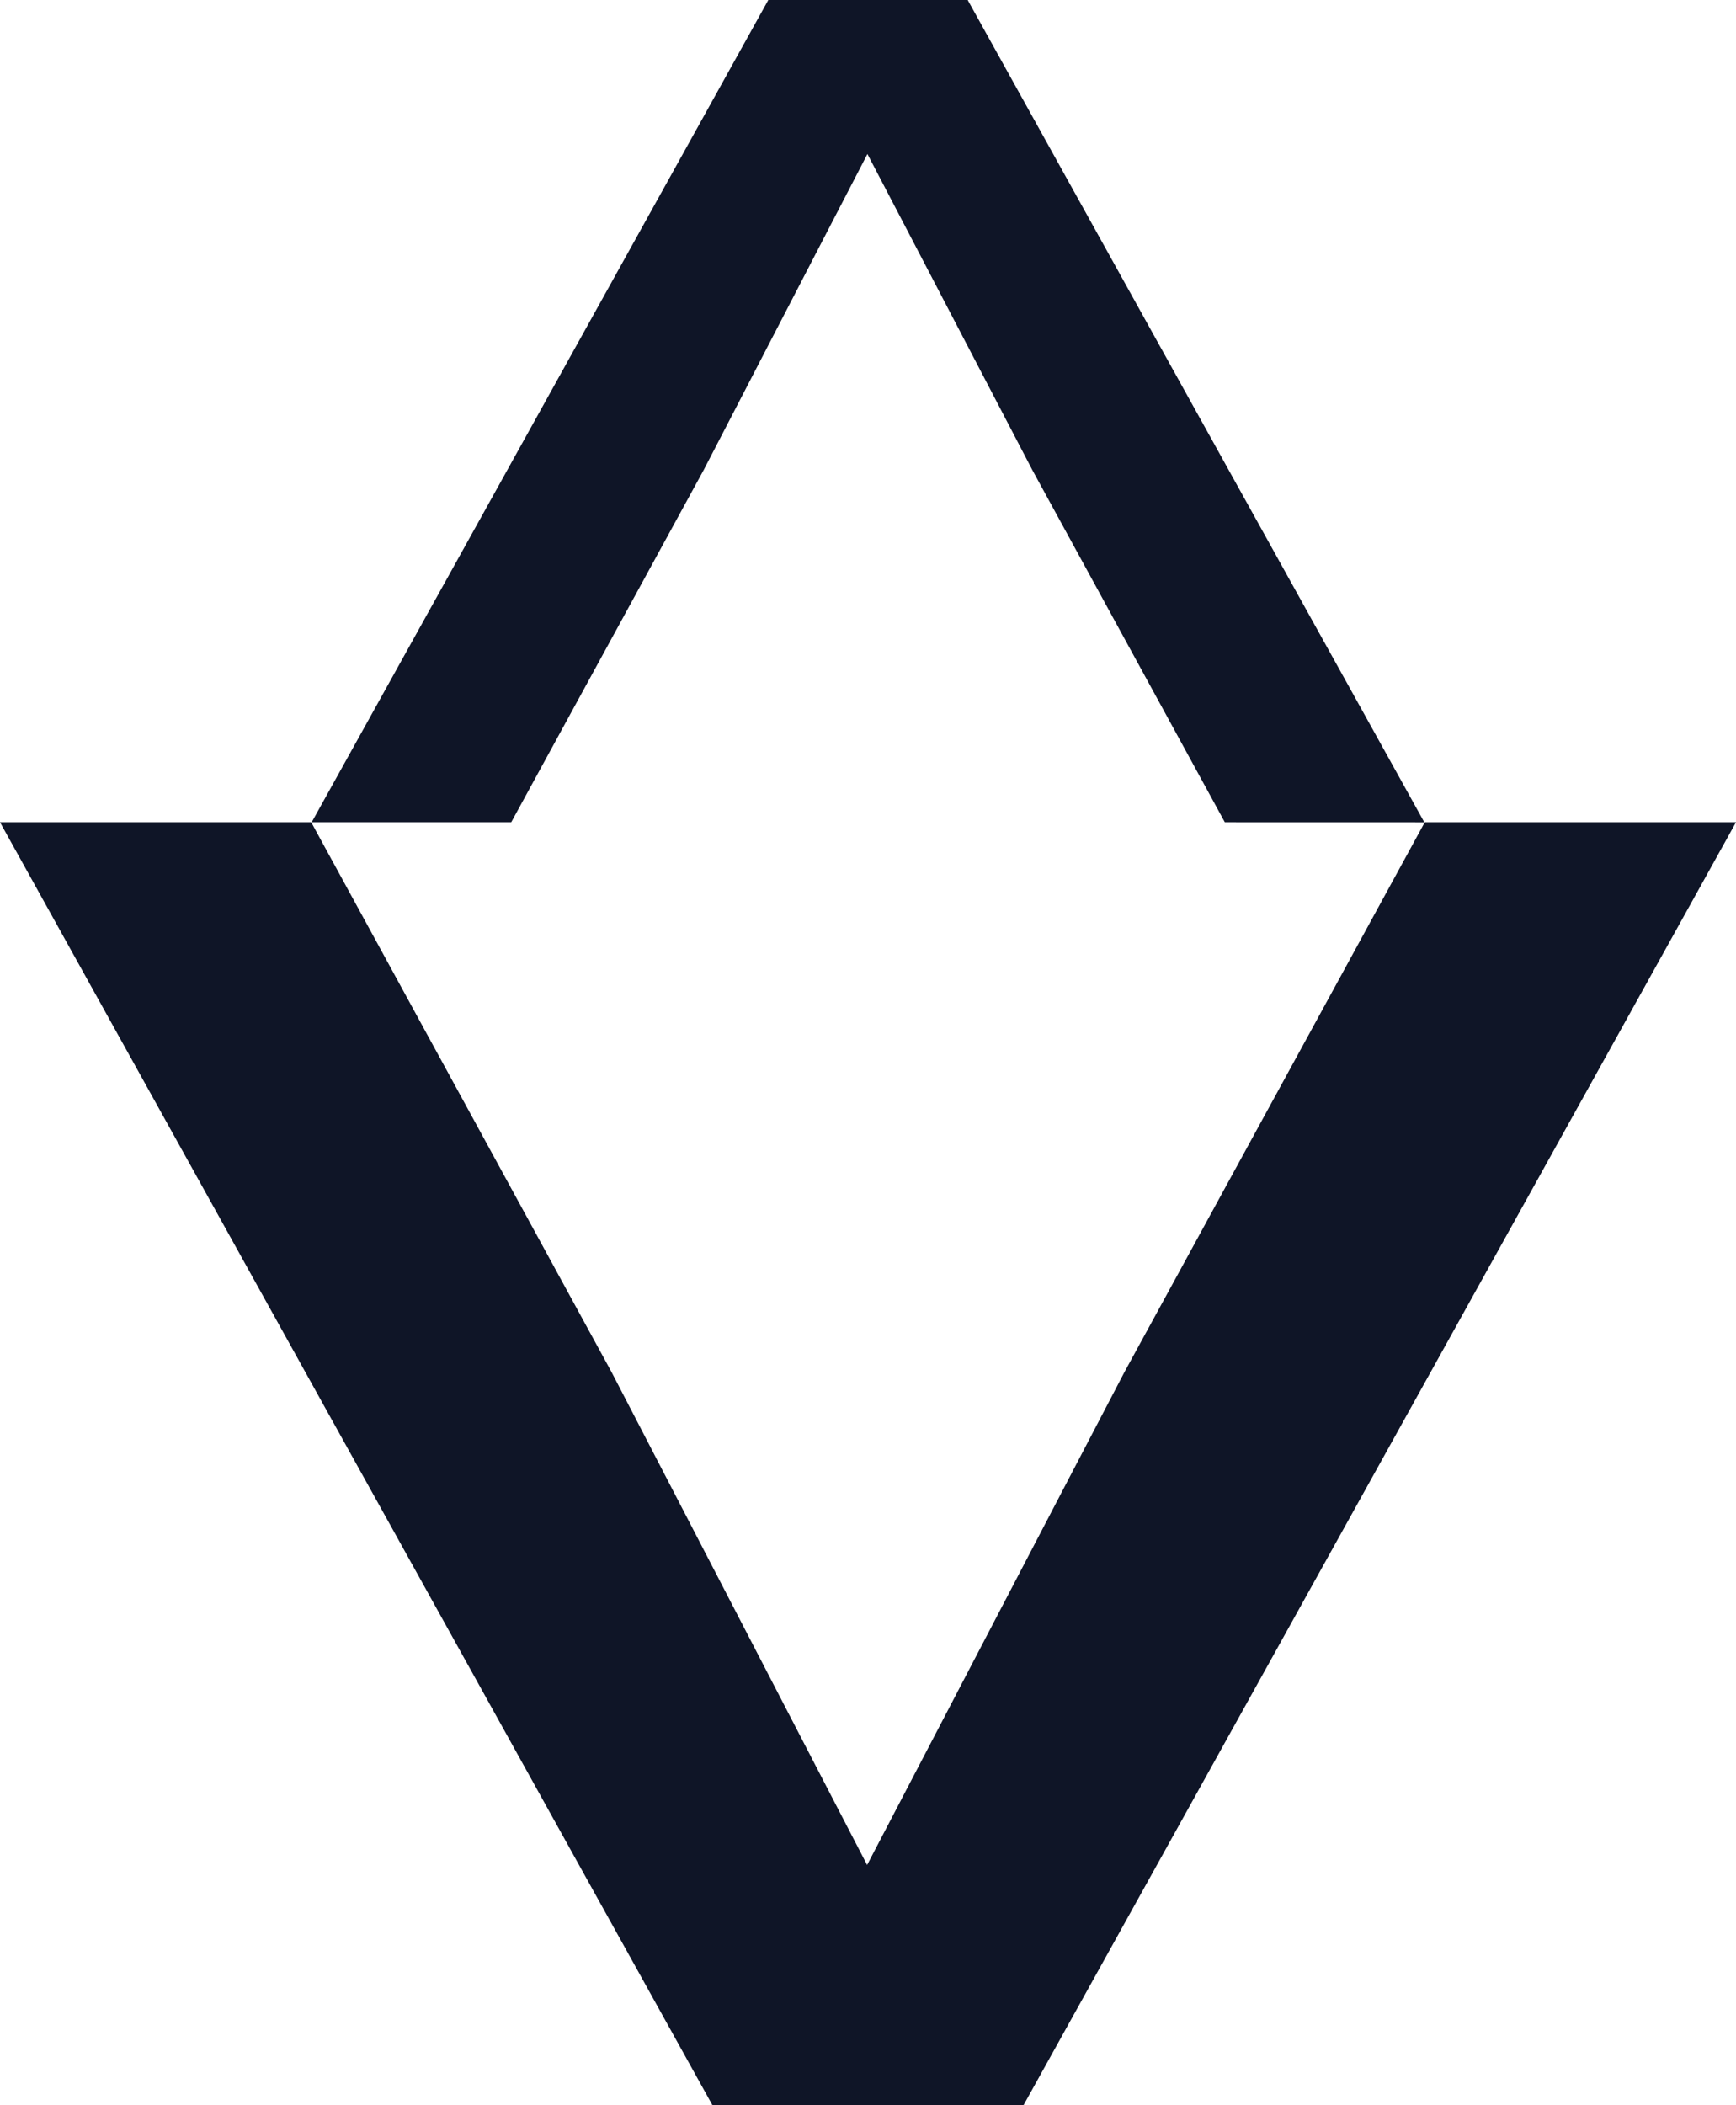
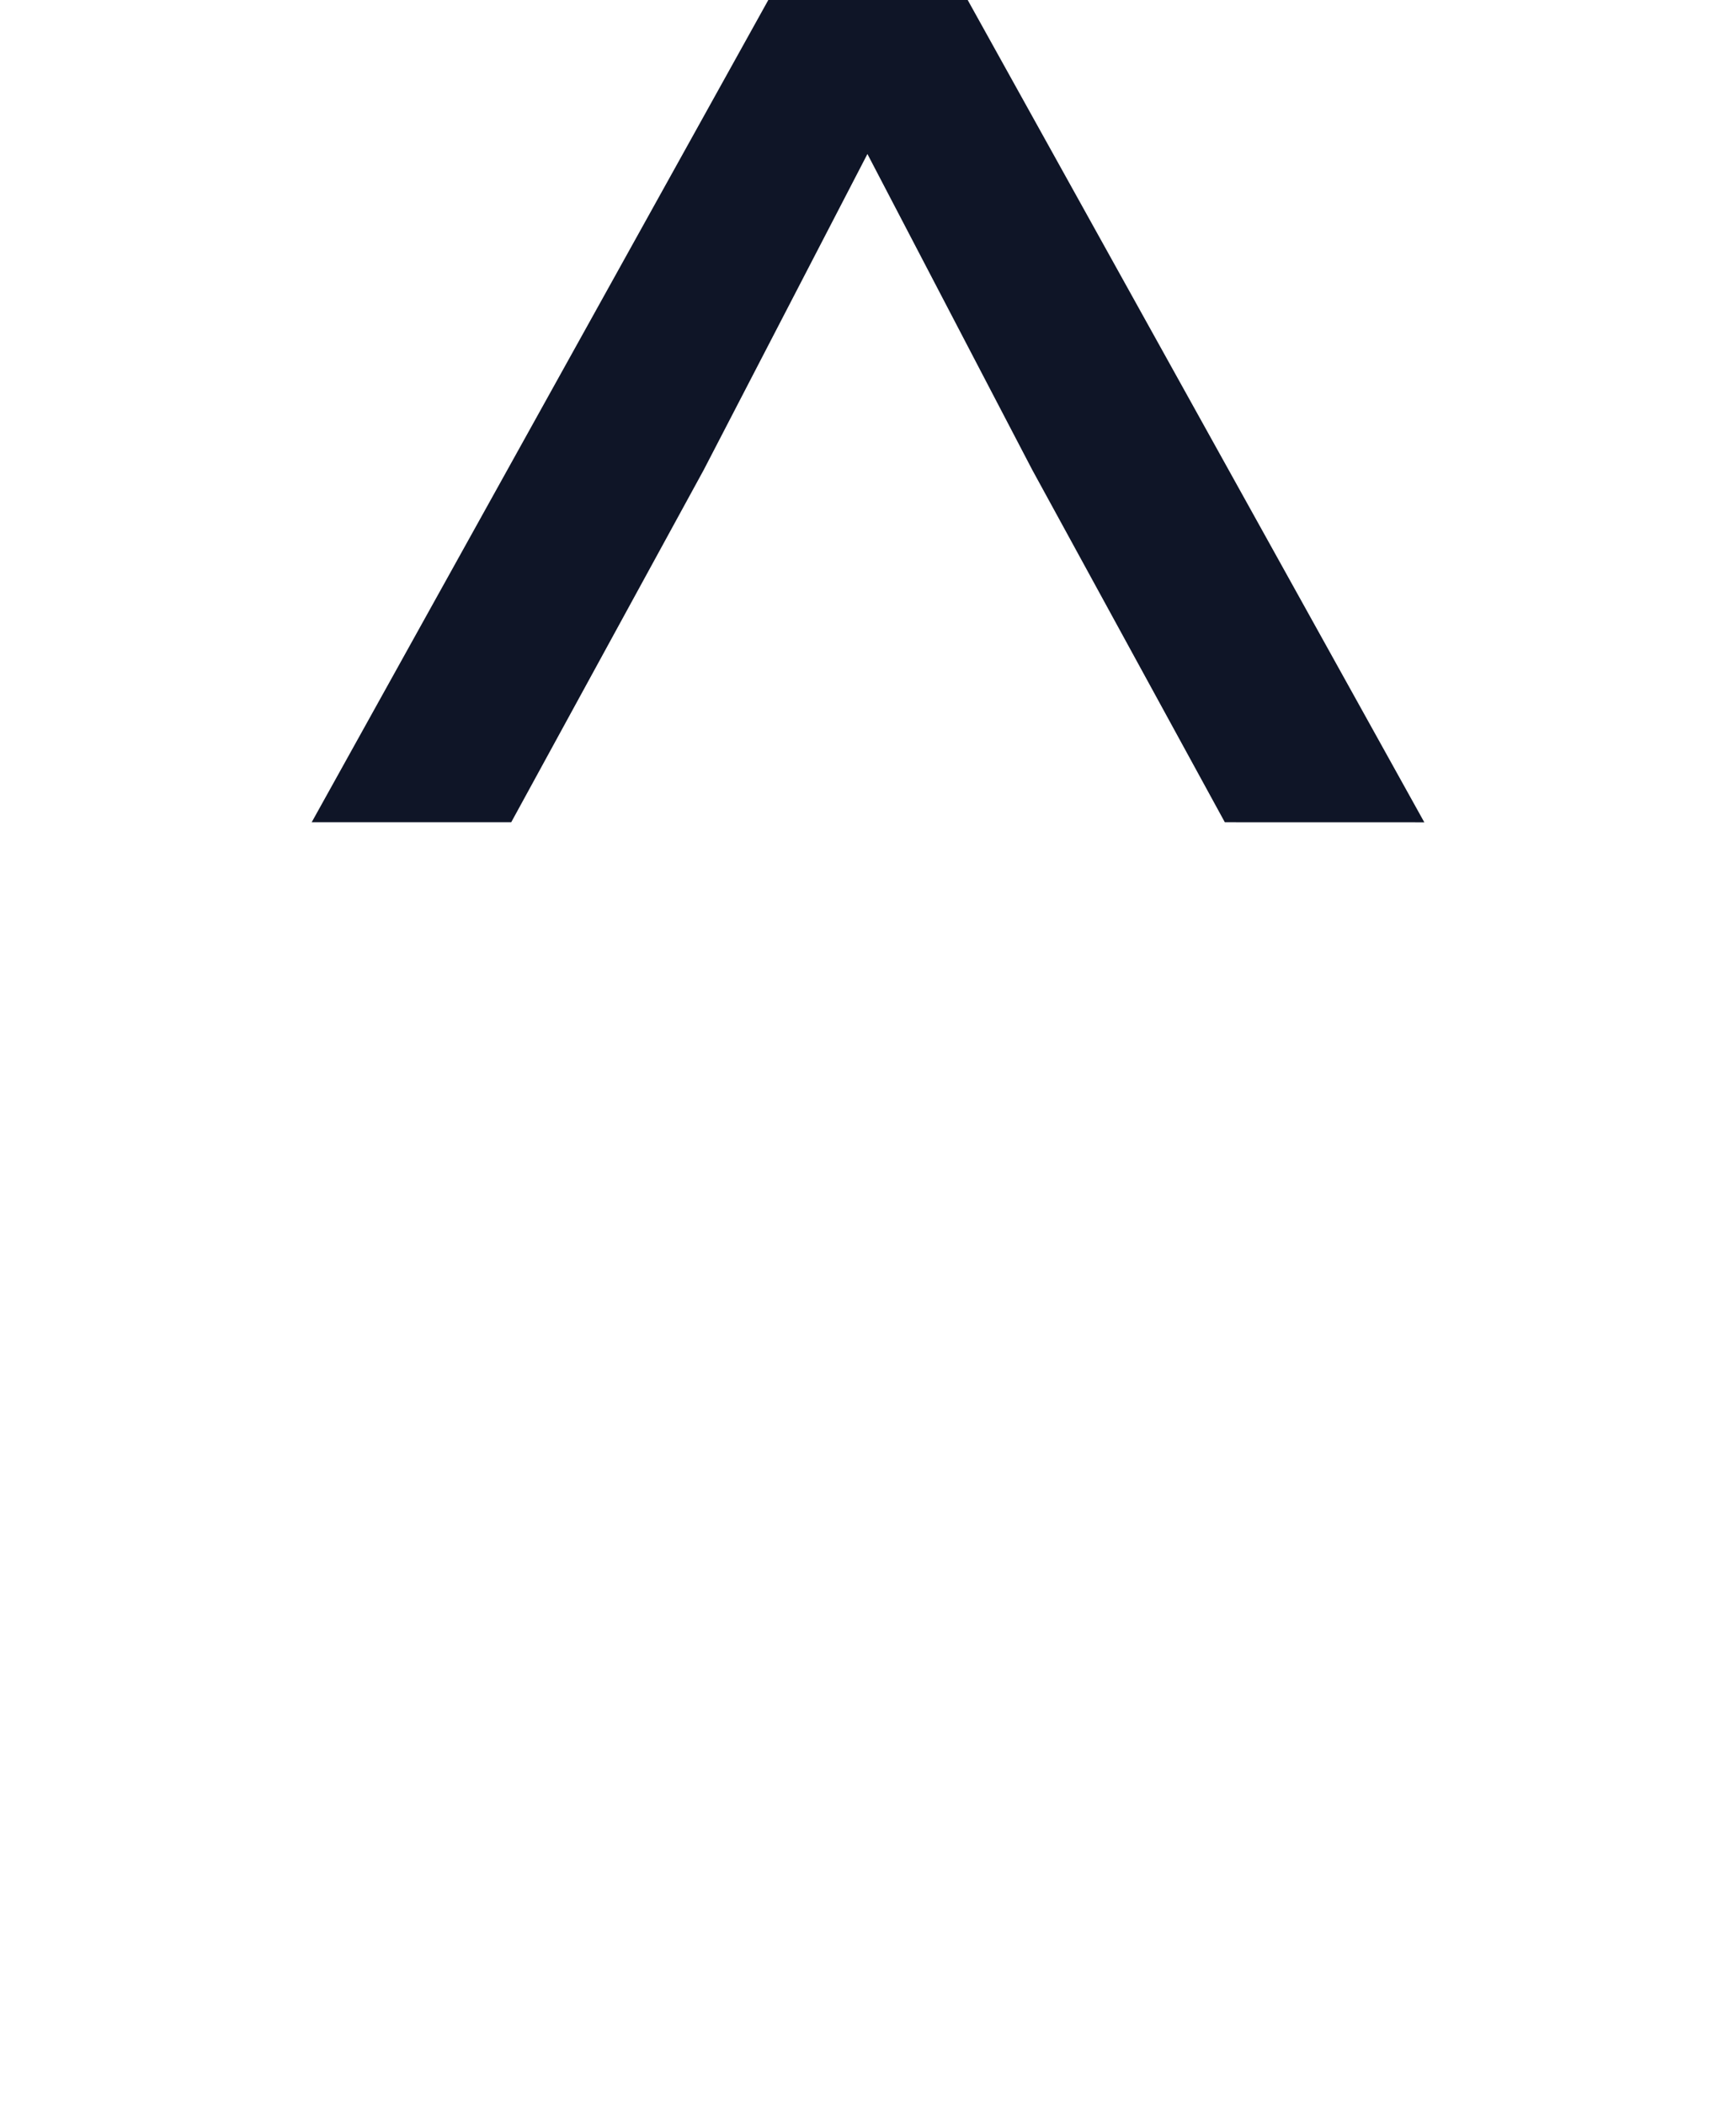
<svg xmlns="http://www.w3.org/2000/svg" width="33" height="40" viewBox="0 0 33 40" fill="none">
-   <path d="M0 15.623L13.543 40H19.456L33 15.623H27.084L21.373 26.073L16.483 35.435L11.627 26.073L5.916 15.623H0Z" fill="#0F1527" />
  <path d="M19.623 8.929L23.283 15.623L27.075 15.624L18.395 0H14.605L5.925 15.623H9.718L13.377 8.929L16.489 2.926L19.623 8.929Z" fill="#0F1527" />
</svg>